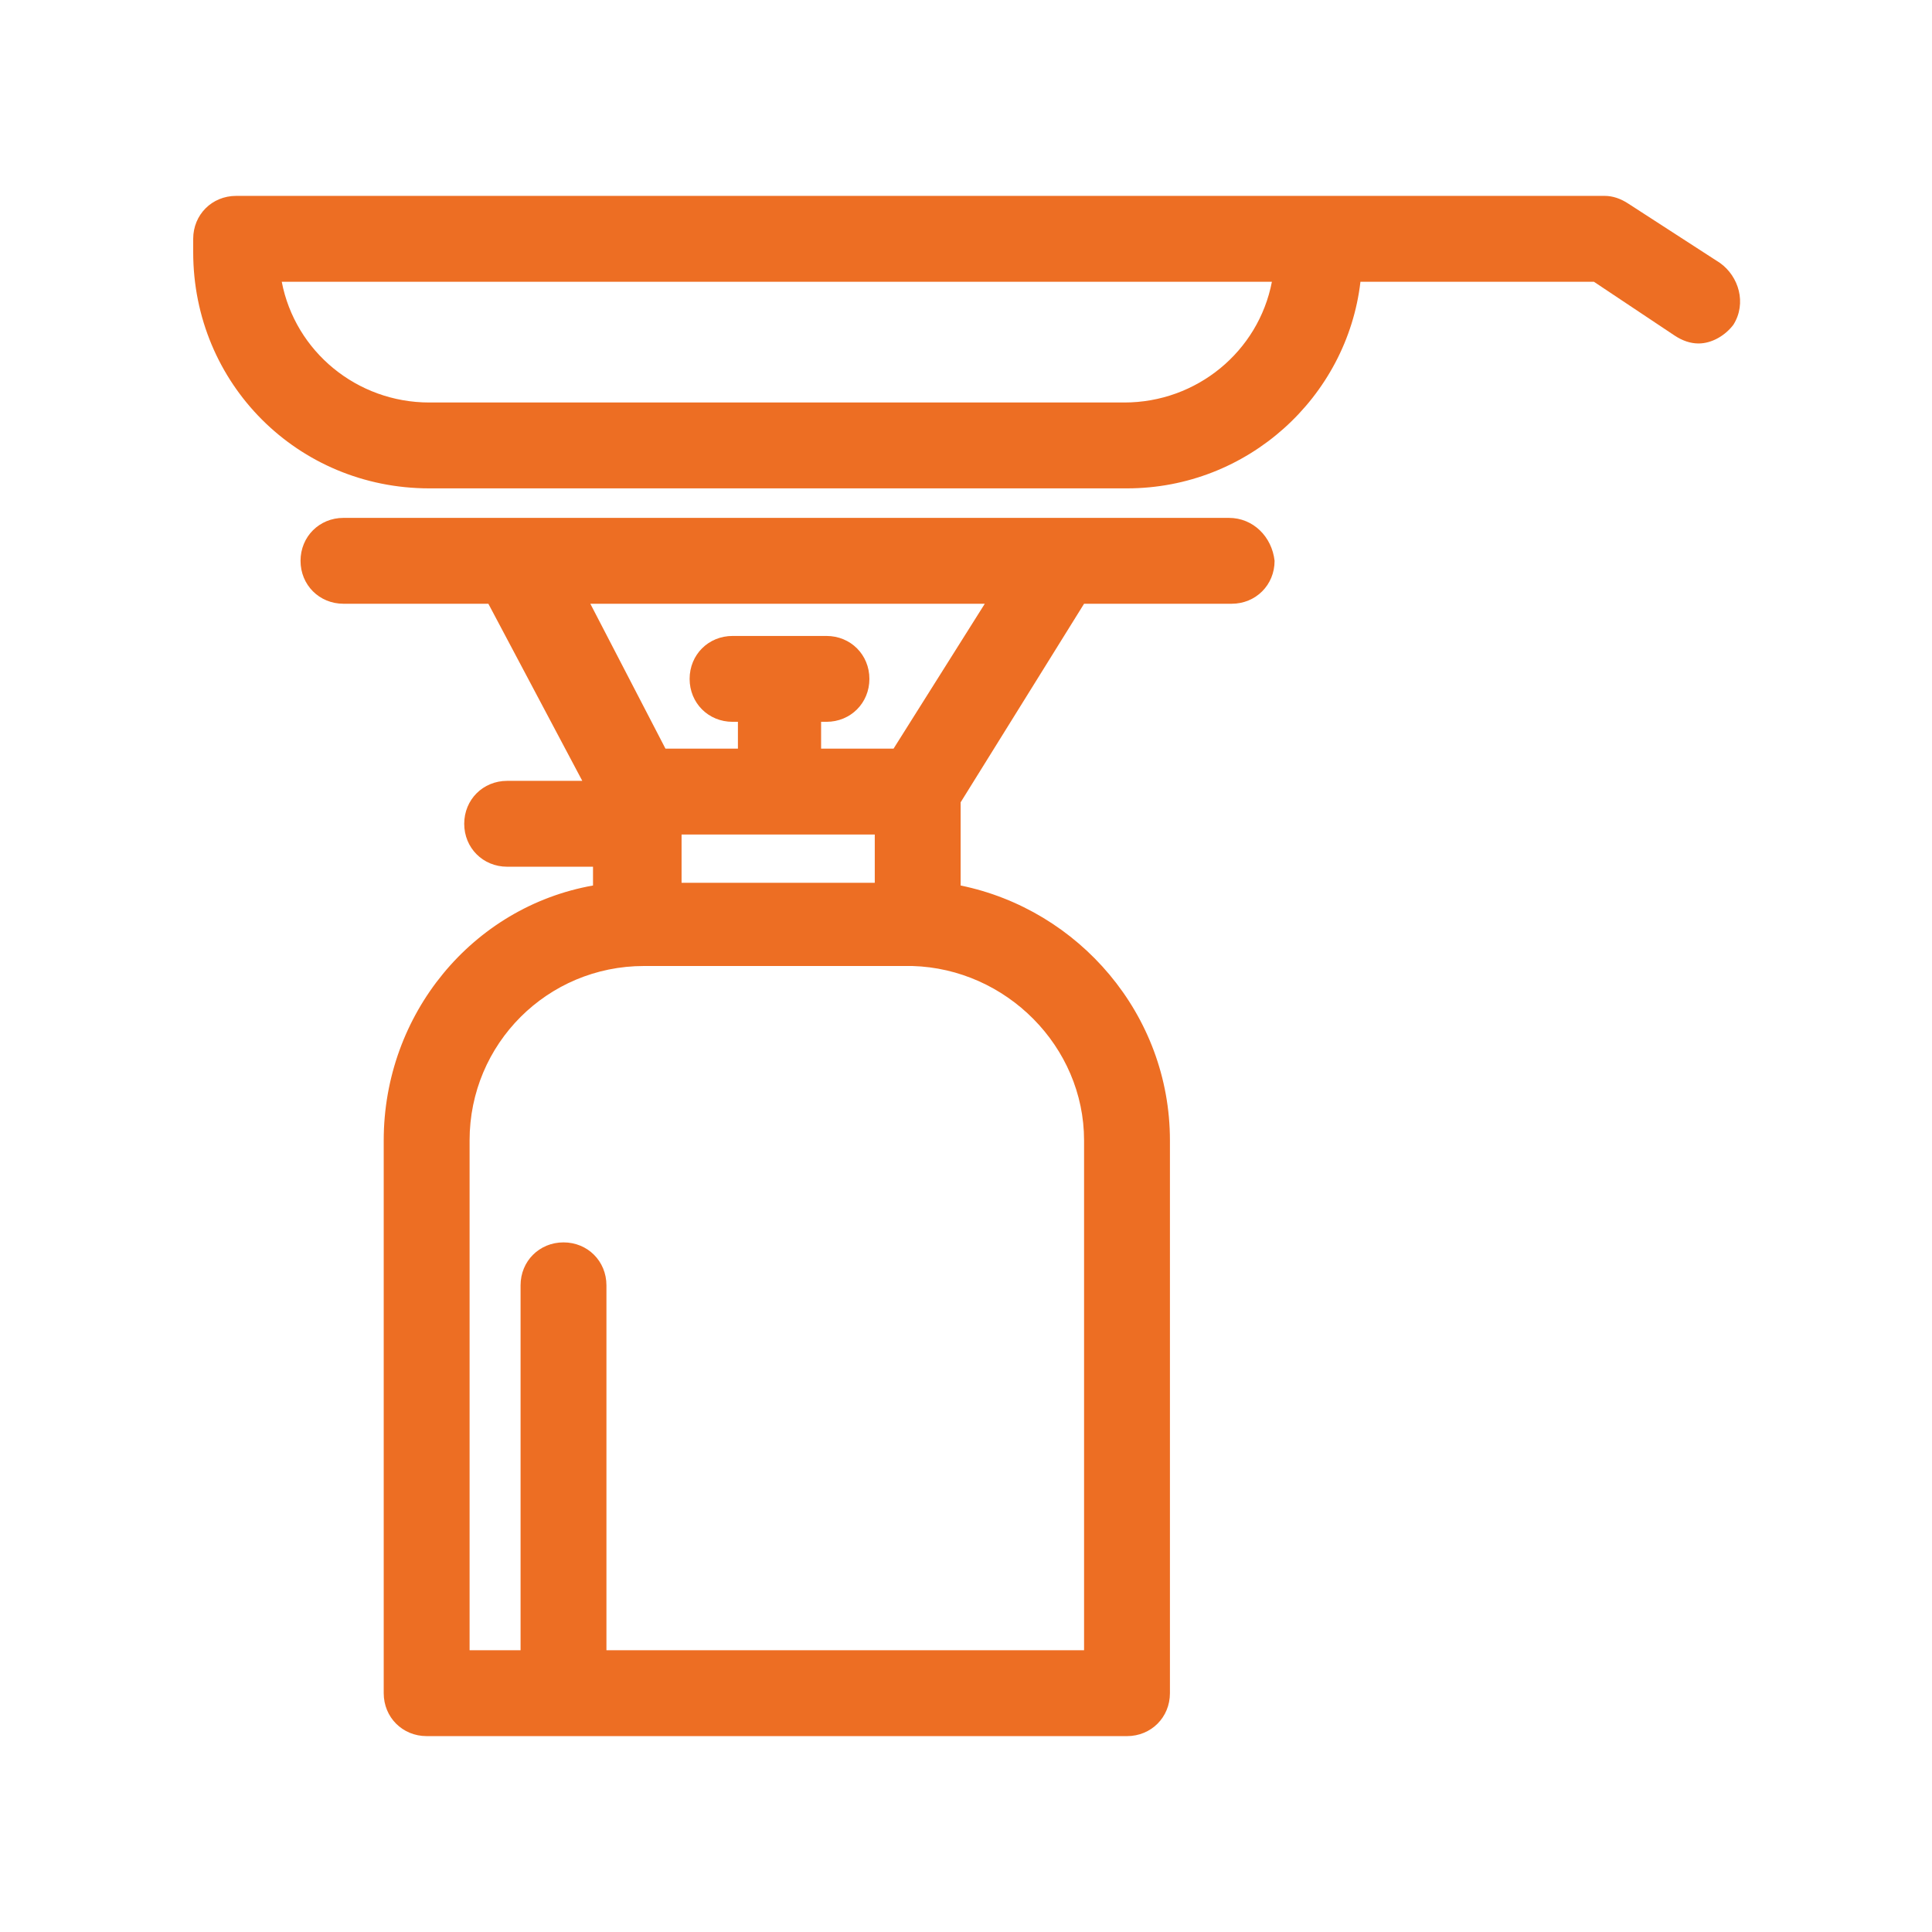
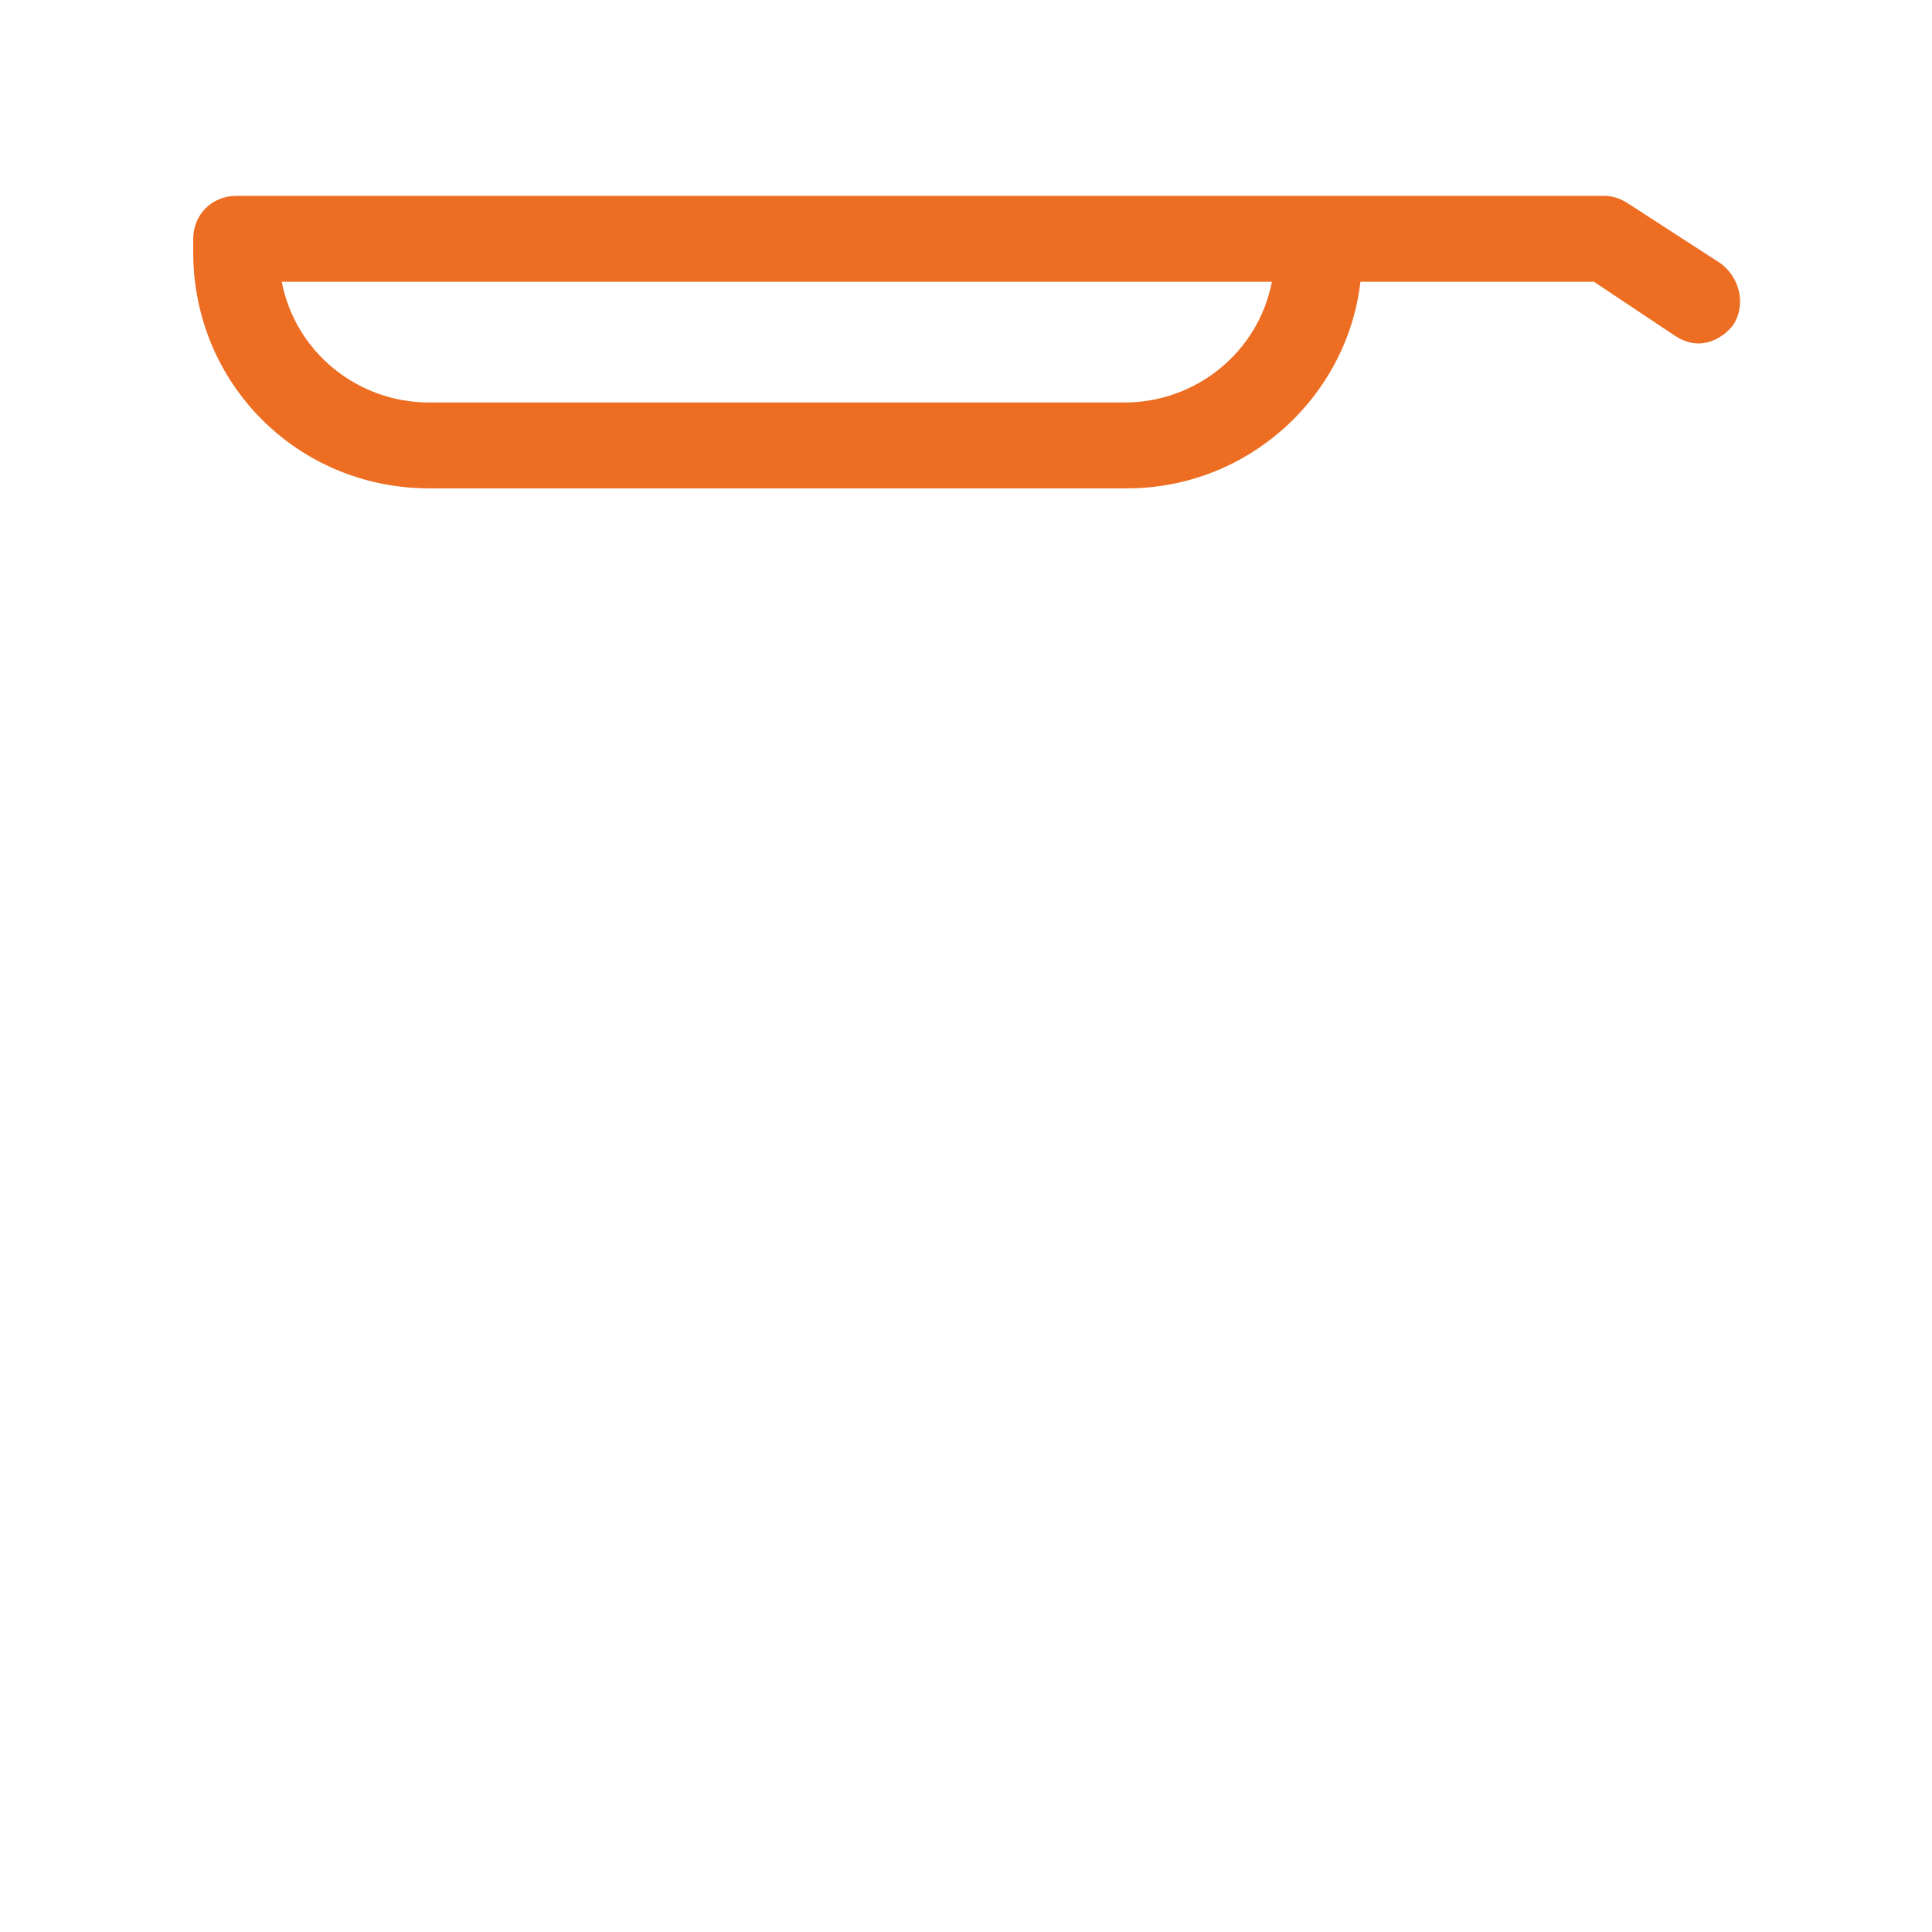
<svg xmlns="http://www.w3.org/2000/svg" version="1.1" id="Layer_1" x="0px" y="0px" width="72px" height="72px" viewBox="0 0 72 72" style="enable-background:new 0 0 72 72;" xml:space="preserve">
  <style type="text/css">
	.st0{display:none;}
	.st1{display:inline;}
	.st2{fill:#ED6E23;}
</style>
  <g class="st0">
    <g class="st1">
      <path class="st2" d="M21.1,44.5c-0.3-0.3-0.7-0.5-1.1-0.5c-0.4,0-0.8,0.2-1.1,0.5l-2.4,2.4c-0.6,0.6-0.6,1.6,0,2.3l6.6,6.6    c0.3,0.3,0.7,0.5,1.1,0.5c0.4,0,0.8-0.2,1.1-0.5l2.4-2.4c0.6-0.6,0.6-1.6,0-2.3L21.1,44.5z M24.1,52.3L19.8,48l0.1-0.1l4.3,4.3    L24.1,52.3z" />
-       <path class="st2" d="M68.2,9.1c0-0.4-0.2-0.8-0.5-1.1L64,4.3c-0.3-0.3-0.7-0.5-1.1-0.5c-1.1-0.3-2.2,0-3,0.8l-5.2,5.2    c-0.6,0.6-1,1.5-0.9,2.4L42,24.1c-2.1-1.7-4-2.8-5.7-3.4c-2.7-0.8-5.1-0.2-7,1.8c-2.3,2.3-3.2,4.1-3.9,5.3c-0.6,1.1-0.9,1.8-2,2.4    c-1.6,1-3.1,1.3-4.8,1.7c-3.1,0.7-6.6,1.5-11.3,6.1c-6.4,6.4-3.3,17,3.3,23.6c3.2,3.2,7.3,5.5,11.3,6.3c1,0.2,2,0.3,3,0.3    c3.5,0,6.6-1.2,9-3.6c4.7-4.7,5.6-8.2,6.5-11.2c0.4-1.6,0.8-3,1.7-4.4c1-1.5,1.8-2,3.1-2.6c1.2-0.6,2.8-1.4,4.6-3.3    c1.9-1.9,2.5-4.4,1.6-7.1c-0.6-1.8-1.7-3.7-3.5-5.8l11.8-11.8c0.9,0,1.7-0.3,2.4-0.9l5.2-5.2C68.1,11.3,68.4,10.1,68.2,9.1z     M47.5,40.8c-1.5,1.5-2.7,2.1-3.9,2.7c-1.4,0.7-2.9,1.5-4.3,3.7c-1.2,1.8-1.7,3.6-2.1,5.3c-0.8,2.8-1.5,5.7-5.6,9.8    c-2.9,2.9-6.5,2.9-9.1,2.4c-3.4-0.7-6.9-2.6-9.7-5.4C10,56.6,8,53,7.2,49.6c-0.6-2.6-0.6-6.3,2.3-9.2c4-4,6.8-4.6,9.7-5.3    c1.8-0.4,3.7-0.8,5.8-2.1c1.8-1.1,2.4-2.3,3.1-3.6c0.6-1.2,1.4-2.6,3.4-4.6c1.1-1.1,2.3-1.4,3.9-0.9c1.3,0.4,2.7,1.2,4.4,2.6    l-5.3,5.3c-2.3-0.4-4.6,0.4-6.2,2c-1.4,1.4-2.1,3.1-2.1,5.1c0,1.9,0.7,3.7,2.1,5.1c1.4,1.4,3.1,2.1,5.1,2.1c0,0,0,0,0,0    c1.9,0,3.7-0.7,5.1-2.1c1.6-1.6,2.4-3.9,2-6.2l5.3-5.3C50.3,38,48.3,40,47.5,40.8z M59.9,15c-0.6-0.3-1.3-0.1-1.8,0.3L37.4,36    c-0.4,0.4-0.6,1-0.4,1.6c0.4,1.4,0.1,2.9-1,4c-0.7,0.7-1.7,1.2-2.8,1.2c0,0,0,0,0,0c-1.1,0-2-0.4-2.8-1.2    c-0.7-0.7-1.2-1.7-1.2-2.8c0-1.1,0.4-2,1.2-2.8c0.8-0.8,1.8-1.2,2.8-1.2c0.4,0,0.8,0.1,1.2,0.2c0.6,0.2,1.2,0,1.6-0.4l20.7-20.7    c0.5-0.5,0.6-1.2,0.3-1.8L62.2,7L65,9.8L59.9,15z" />
+       <path class="st2" d="M68.2,9.1c0-0.4-0.2-0.8-0.5-1.1L64,4.3c-0.3-0.3-0.7-0.5-1.1-0.5c-1.1-0.3-2.2,0-3,0.8l-5.2,5.2    c-0.6,0.6-1,1.5-0.9,2.4L42,24.1c-2.1-1.7-4-2.8-5.7-3.4c-2.7-0.8-5.1-0.2-7,1.8c-2.3,2.3-3.2,4.1-3.9,5.3c-0.6,1.1-0.9,1.8-2,2.4    c-1.6,1-3.1,1.3-4.8,1.7c-3.1,0.7-6.6,1.5-11.3,6.1c-6.4,6.4-3.3,17,3.3,23.6c3.2,3.2,7.3,5.5,11.3,6.3c1,0.2,2,0.3,3,0.3    c3.5,0,6.6-1.2,9-3.6c4.7-4.7,5.6-8.2,6.5-11.2c0.4-1.6,0.8-3,1.7-4.4c1-1.5,1.8-2,3.1-2.6c1.2-0.6,2.8-1.4,4.6-3.3    c1.9-1.9,2.5-4.4,1.6-7.1c-0.6-1.8-1.7-3.7-3.5-5.8l11.8-11.8c0.9,0,1.7-0.3,2.4-0.9l5.2-5.2C68.1,11.3,68.4,10.1,68.2,9.1z     M47.5,40.8c-1.5,1.5-2.7,2.1-3.9,2.7c-1.4,0.7-2.9,1.5-4.3,3.7c-1.2,1.8-1.7,3.6-2.1,5.3c-0.8,2.8-1.5,5.7-5.6,9.8    c-2.9,2.9-6.5,2.9-9.1,2.4c-3.4-0.7-6.9-2.6-9.7-5.4C10,56.6,8,53,7.2,49.6c-0.6-2.6-0.6-6.3,2.3-9.2c4-4,6.8-4.6,9.7-5.3    c1.8-0.4,3.7-0.8,5.8-2.1c1.8-1.1,2.4-2.3,3.1-3.6c0.6-1.2,1.4-2.6,3.4-4.6c1.1-1.1,2.3-1.4,3.9-0.9c1.3,0.4,2.7,1.2,4.4,2.6    l-5.3,5.3c-2.3-0.4-4.6,0.4-6.2,2c-1.4,1.4-2.1,3.1-2.1,5.1c0,1.9,0.7,3.7,2.1,5.1c1.4,1.4,3.1,2.1,5.1,2.1c0,0,0,0,0,0    c1.9,0,3.7-0.7,5.1-2.1c1.6-1.6,2.4-3.9,2-6.2l5.3-5.3C50.3,38,48.3,40,47.5,40.8z M59.9,15c-0.6-0.3-1.3-0.1-1.8,0.3L37.4,36    c-0.4,0.4-0.6,1-0.4,1.6c0.4,1.4,0.1,2.9-1,4c-0.7,0.7-1.7,1.2-2.8,1.2c0,0,0,0,0,0c-1.1,0-2-0.4-2.8-1.2    c-0.7-0.7-1.2-1.7-1.2-2.8c0-1.1,0.4-2,1.2-2.8c0.8-0.8,1.8-1.2,2.8-1.2c0.4,0,0.8,0.1,1.2,0.2l20.7-20.7    c0.5-0.5,0.6-1.2,0.3-1.8L62.2,7L65,9.8L59.9,15z" />
    </g>
  </g>
  <g>
    <g>
-       <path class="st2" d="M45.8,19.3H19.2c0,0,0,0,0,0h-6.4c-0.9,0-1.6,0.7-1.6,1.6c0,0.9,0.7,1.6,1.6,1.6h5.4l3.5,6.6h-2.8    c-0.9,0-1.6,0.7-1.6,1.6c0,0.9,0.7,1.6,1.6,1.6h3.2V33c-4.5,0.8-7.8,4.8-7.8,9.5v20.6c0,0.9,0.7,1.6,1.6,1.6H42    c0.9,0,1.6-0.7,1.6-1.6V42.5c0-4.7-3.4-8.6-7.8-9.5v-3.1l4.6-7.4h5.5c0.9,0,1.6-0.7,1.6-1.6C47.4,20,46.7,19.3,45.8,19.3z     M32.6,31.1v1.8h-7.2v-1.8H32.6z M40.4,42.5v19H22.6V47.9c0-0.9-0.7-1.6-1.6-1.6c-0.9,0-1.6,0.7-1.6,1.6v13.6h-1.9v-19    c0-3.6,2.9-6.5,6.5-6.5h10C37.5,36.1,40.4,39,40.4,42.5z M33.3,27.9h-2.7v-1h0.2c0.9,0,1.6-0.7,1.6-1.6s-0.7-1.6-1.6-1.6h-3.5    c-0.9,0-1.6,0.7-1.6,1.6s0.7,1.6,1.6,1.6h0.2v1h-2.7l-2.8-5.4h14.7L33.3,27.9z" />
      <path class="st2" d="M64.1,9.8l-3.4-2.2c-0.3-0.2-0.6-0.3-0.9-0.3H49.1H8.8C7.9,7.3,7.2,8,7.2,8.9v0.5c0,4.9,3.9,8.8,8.8,8.8h26    c4.5,0,8.2-3.4,8.7-7.7h8.7l3,2c0.3,0.2,0.6,0.3,0.9,0.3c0.5,0,1-0.3,1.3-0.7C65.1,11.3,64.8,10.3,64.1,9.8z M41.9,15H16    c-2.7,0-5-1.9-5.5-4.5h36.9C46.9,13.1,44.6,15,41.9,15z" />
    </g>
  </g>
  <g class="st0">
    <g class="st1">
-       <path class="st2" d="M41.3,2.4H30.7c-7,0-12.7,5.7-12.7,12.7v47c0,4.1,3.4,7.5,7.5,7.5h21.2c4.1,0,7.5-3.4,7.5-7.5v-47    C54.1,8.1,48.3,2.4,41.3,2.4z M21.1,42.3h29.7v6.5H21.1V42.3z M50.9,29.8H38.8c3.9-3,9.1-6.5,12.1-8.4V29.8z M34.9,28.8    c-1.8,1.5-3,2.9-4,4.1c-2.1,2.5-2.5,3-5.7,1.6c-2.8-1.2-3.6-2.7-3.8-3.8c2.2,0,6-0.4,10.3-3.5c2.7-2,7.7-3.7,12-5    C40.7,24.4,37.3,26.8,34.9,28.8z M23.9,37.5c1.5,0.6,2.8,1,3.9,1c0.7,0,1.3-0.1,1.9-0.3c1.5-0.6,2.5-1.7,3.6-3.1    c0.5-0.6,1.1-1.3,1.8-2h15.8v6.1H21.1v-3.3C21.9,36.5,22.8,37,23.9,37.5z M21.1,52h29.7v5.7H21.1V52z M30.7,5.6h10.7    c5.2,0,9.5,4.3,9.5,9.5v2.1c-3.8,0.8-15.7,3.7-21,7.5c-3.9,2.8-7.2,3-8.7,2.9V15.1C21.1,9.9,25.4,5.6,30.7,5.6z M46.6,66.4H25.4    c-2.4,0-4.3-1.9-4.3-4.3v-1.2h29.7v1.2C50.9,64.5,48.9,66.4,46.6,66.4z" />
-       <path class="st2" d="M29.6,18.1h12.6c2.8,0,5-2.2,5-5V13c0-2.8-2.2-5-5-5H29.6c-2.8,0-5,2.2-5,5v0.1    C24.6,15.9,26.8,18.1,29.6,18.1z M27.8,13c0-1,0.8-1.8,1.8-1.8h12.6c1,0,1.8,0.8,1.8,1.8v0.1c0,1-0.8,1.8-1.8,1.8H29.6    C28.6,14.9,27.8,14.1,27.8,13L27.8,13z" />
-     </g>
+       </g>
  </g>
</svg>